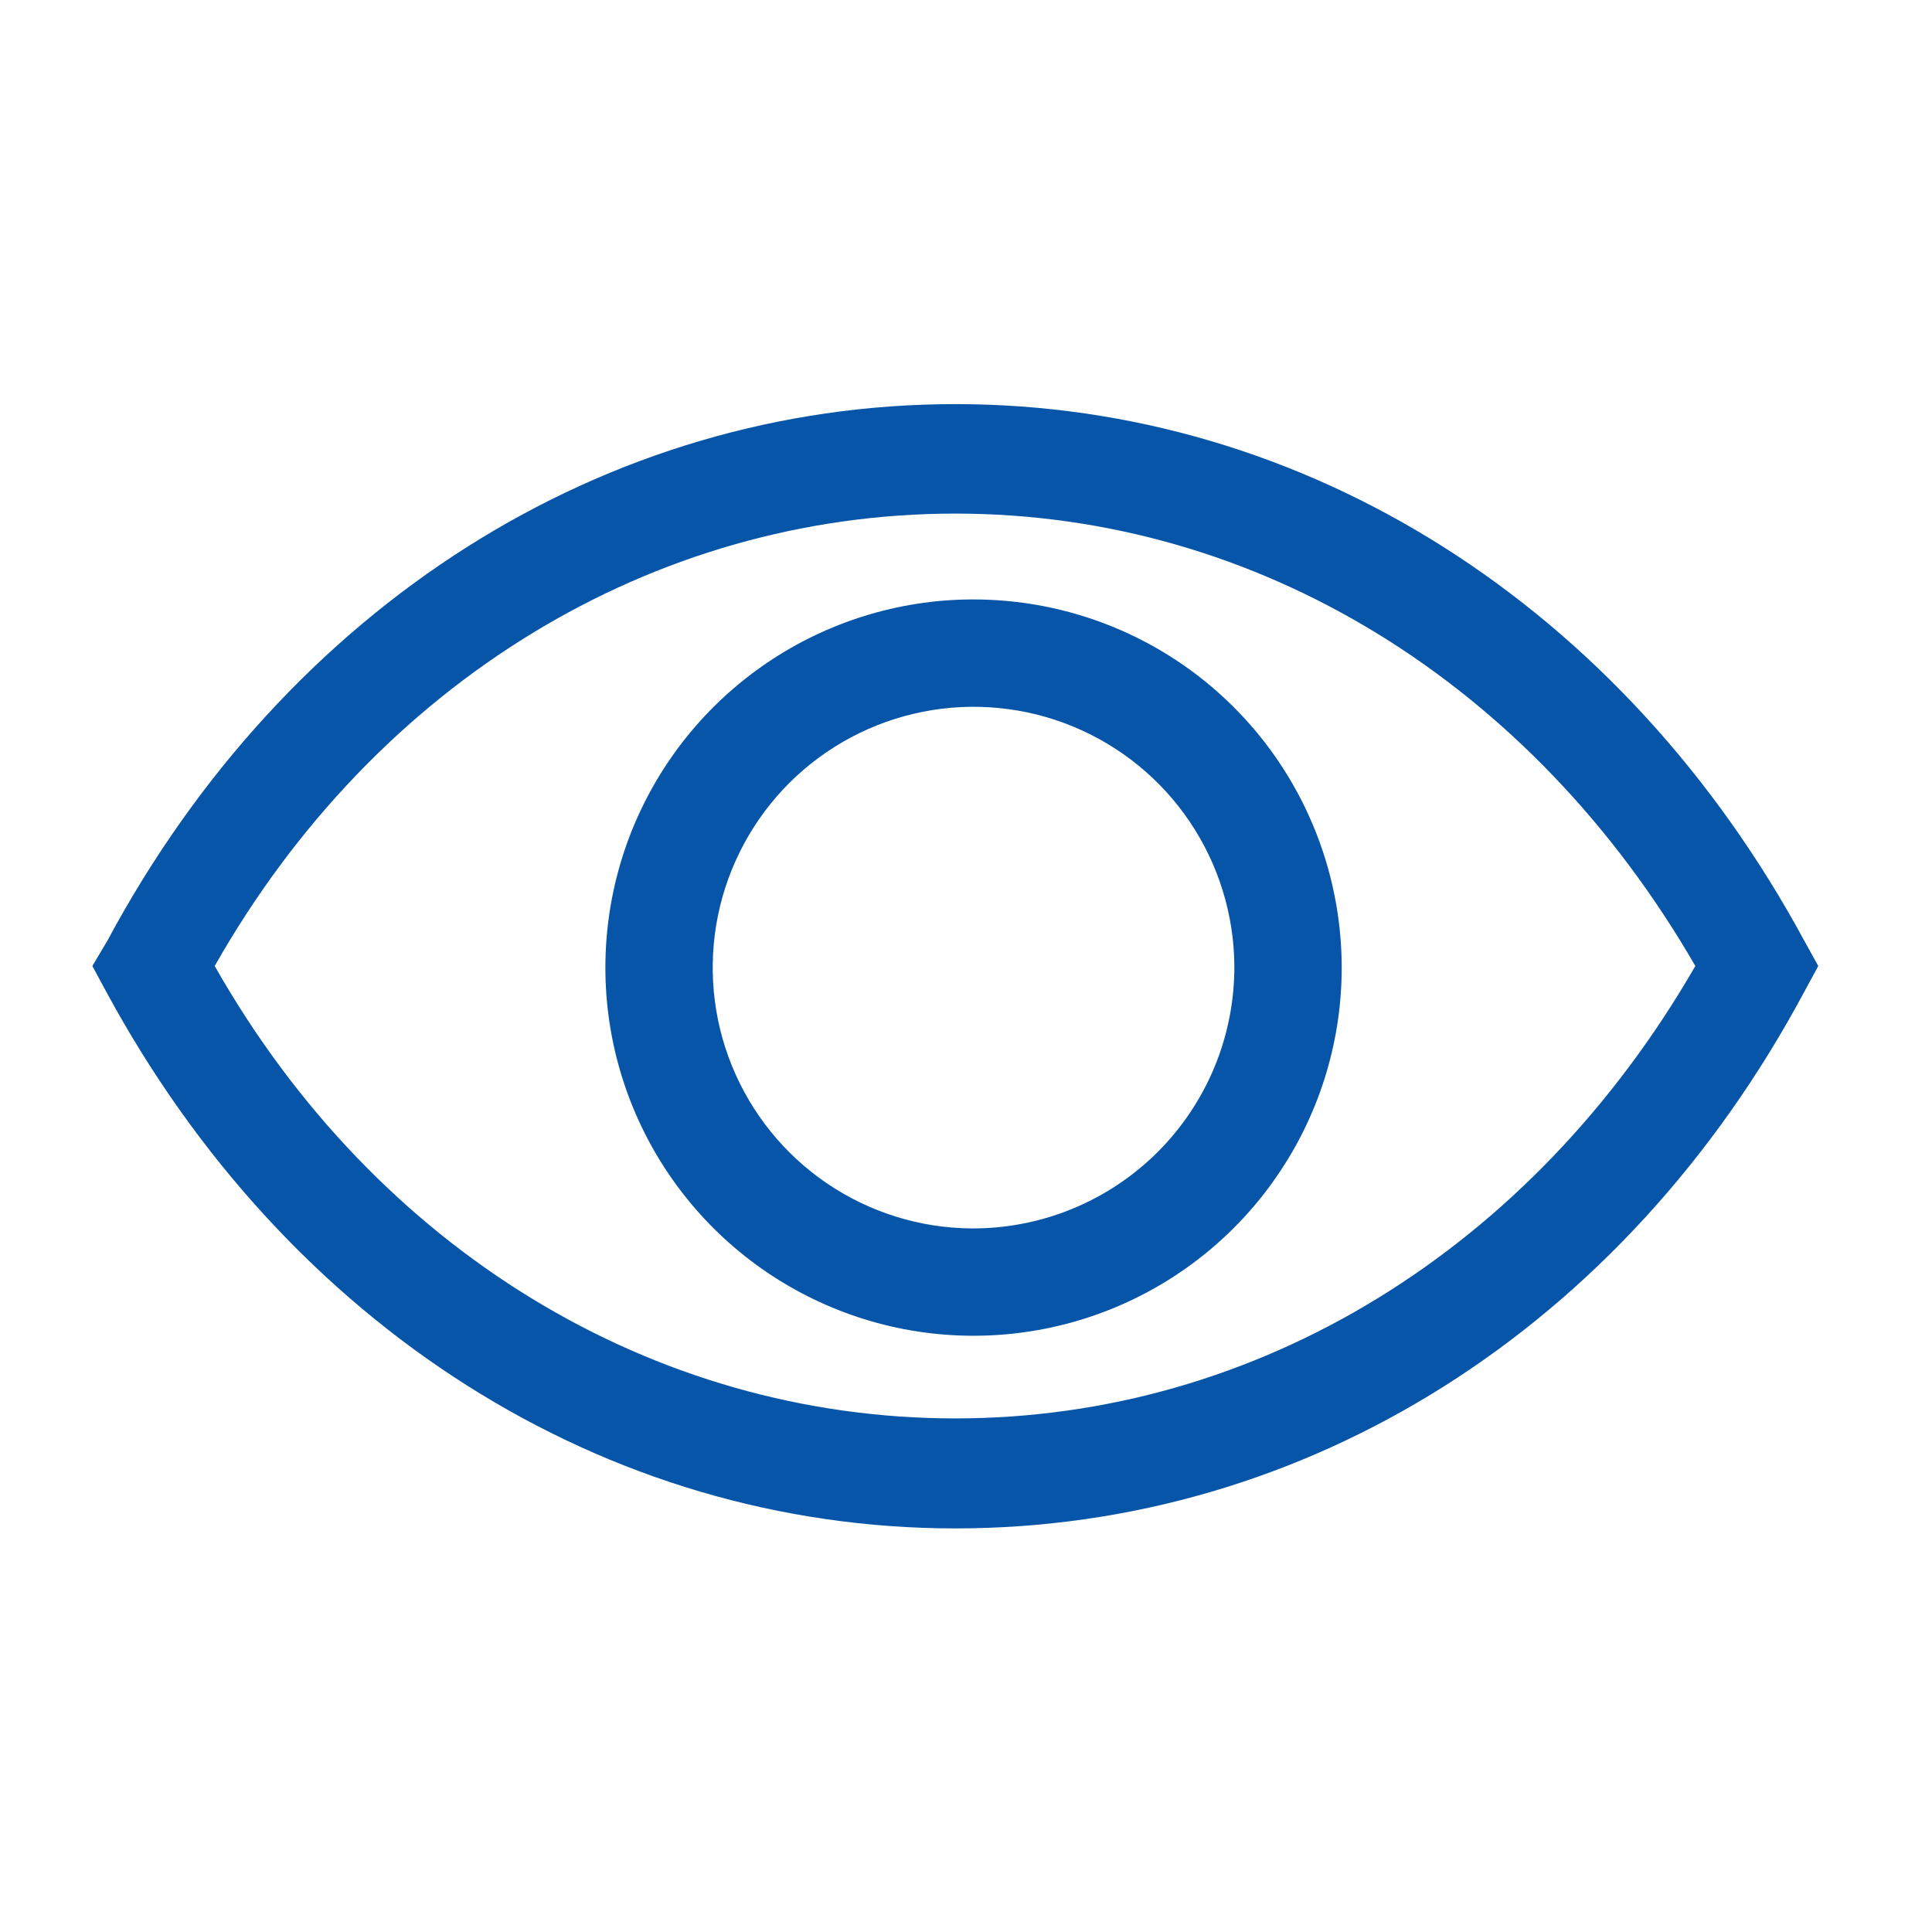
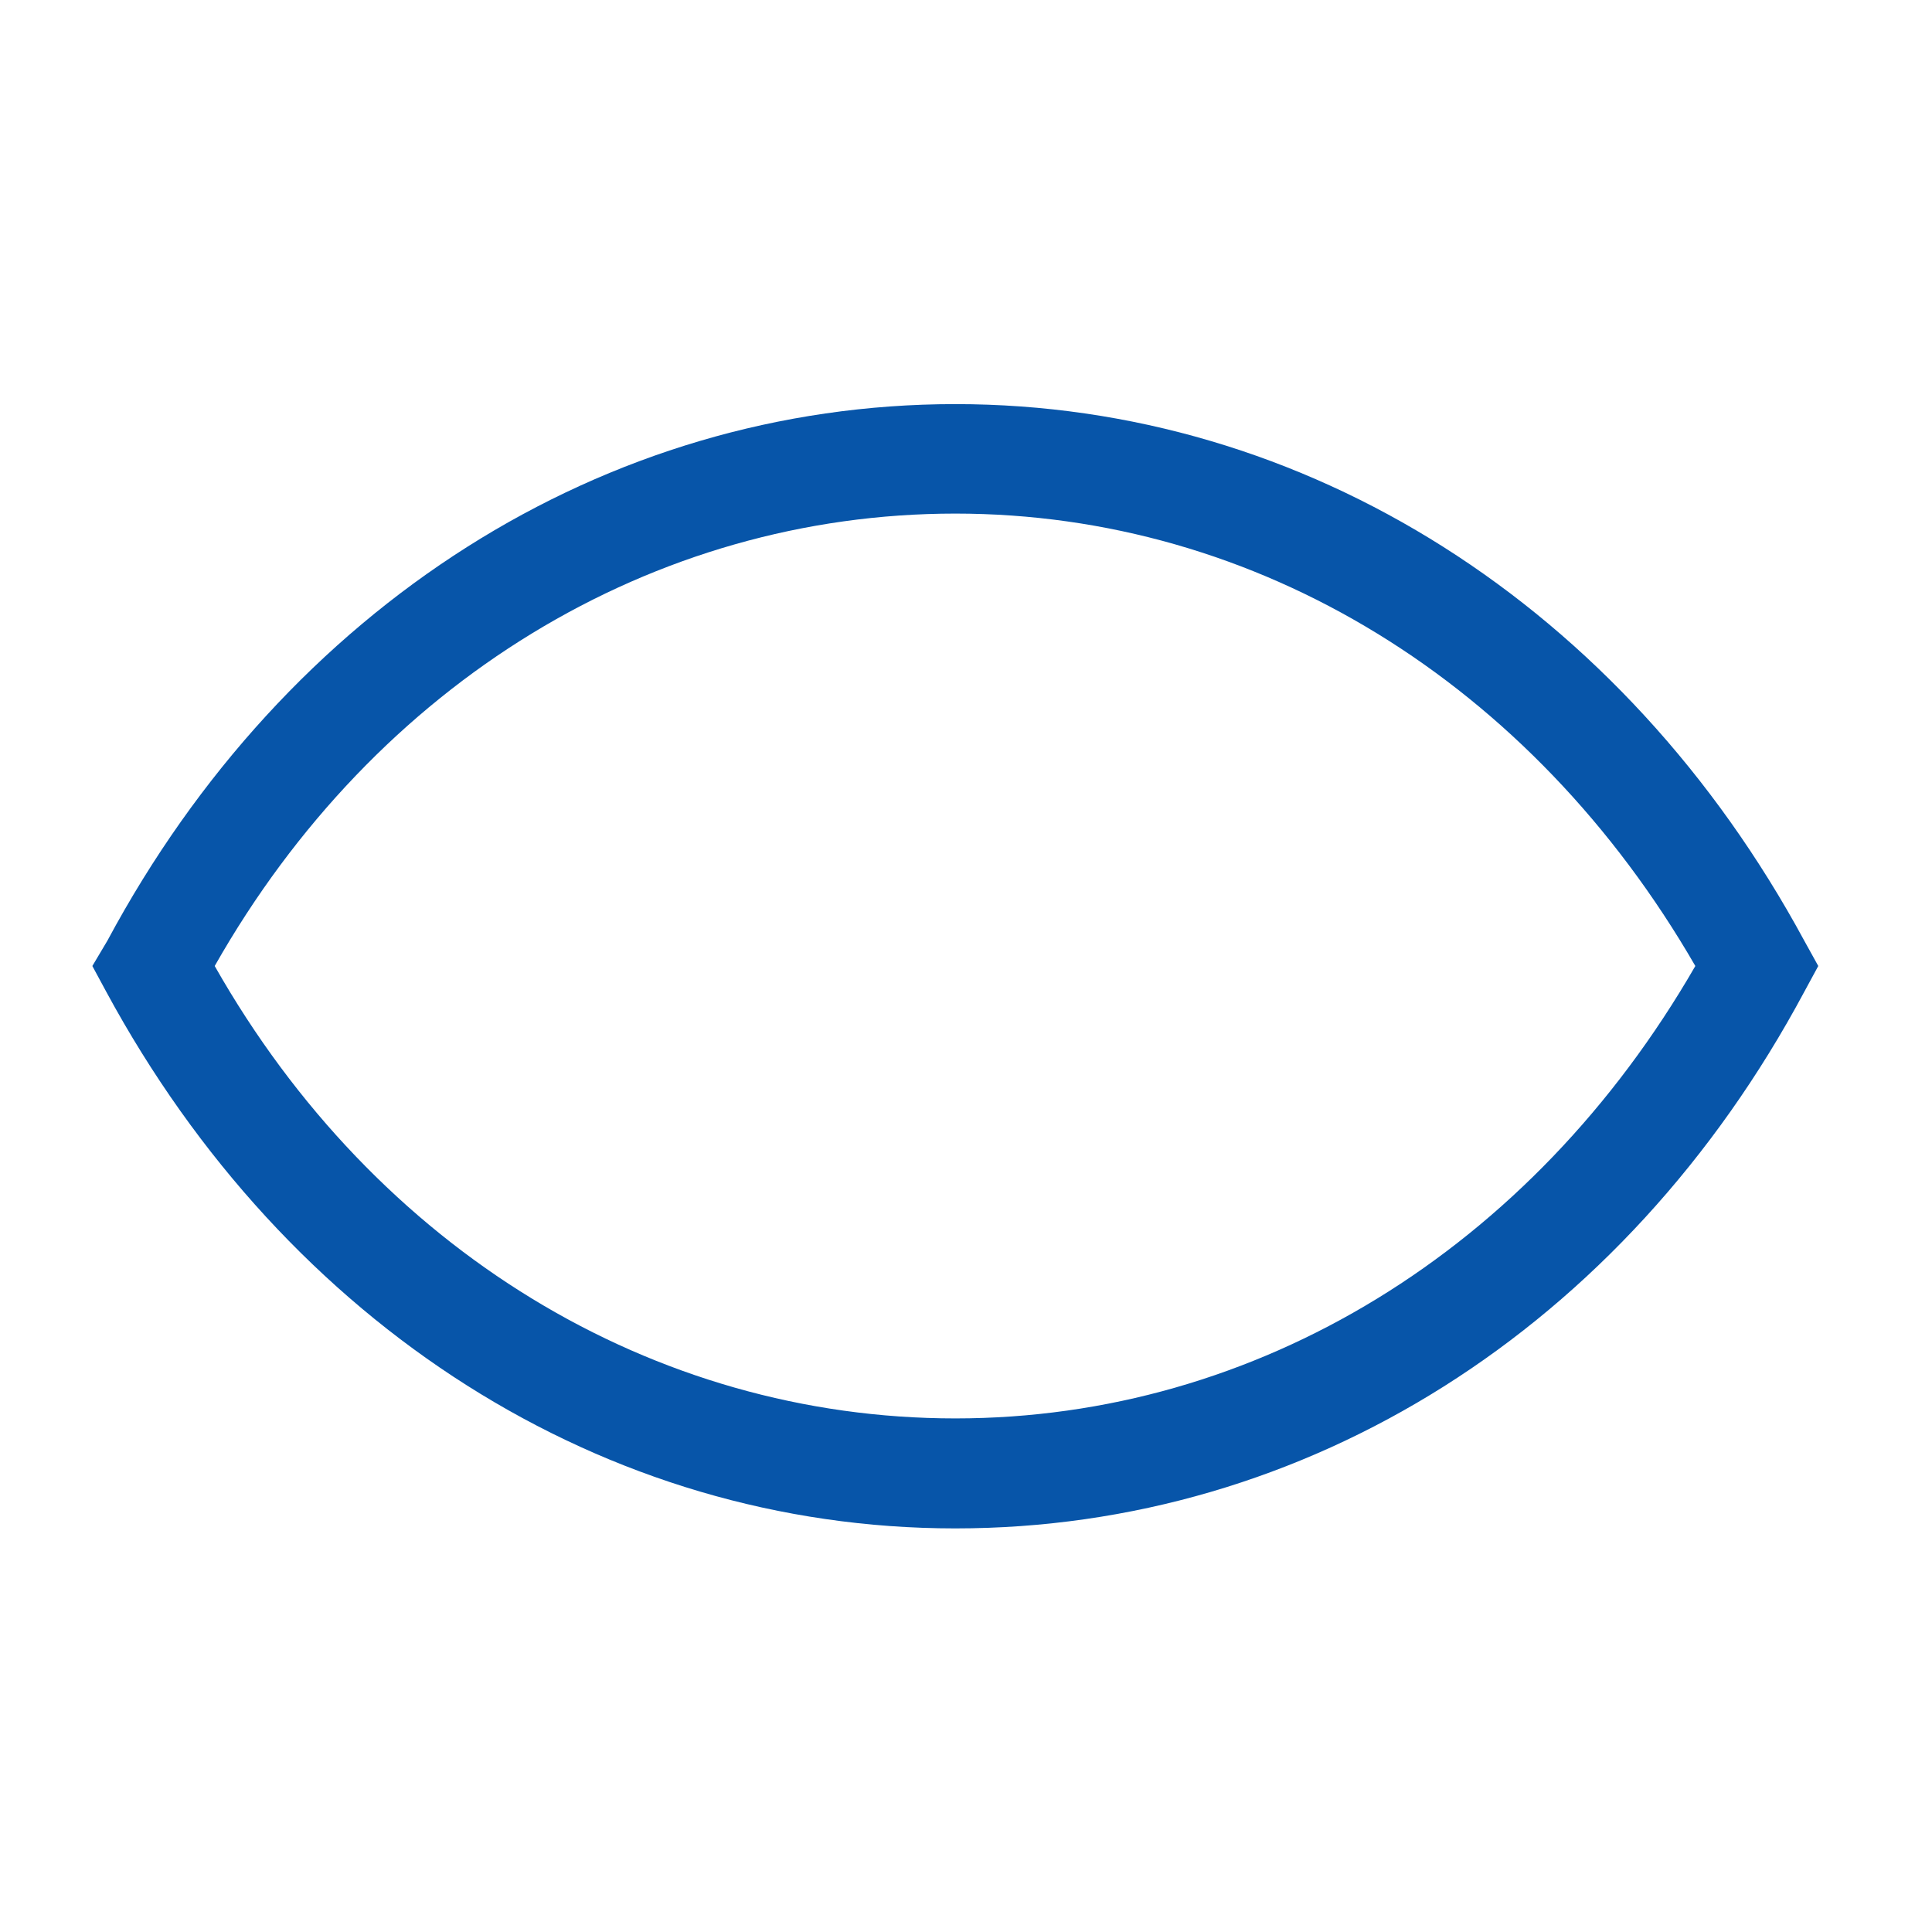
<svg xmlns="http://www.w3.org/2000/svg" width="30" height="30" viewBox="0 0 30 30" fill="none">
  <g clip-path="url(#clip0_97_137)">
    <path d="M28.017 14.608C25.209 9.417 20.284 6.275 14.834 6.275C9.384 6.275 4.45 9.417 1.667 14.608L1.434 15L1.65 15.4C4.459 20.592 9.384 23.733 14.834 23.733C20.284 23.733 25.217 20.633 28.017 15.4L28.234 15L28.017 14.608ZM14.834 22.025C10.142 22.025 5.834 19.408 3.334 15C5.834 10.592 10.142 7.975 14.834 7.975C19.525 7.975 23.784 10.6 26.325 15C23.784 19.408 19.517 22.025 14.834 22.025Z" fill="#0755A9" />
-     <path d="M15.075 9.308C13.945 9.316 12.843 9.659 11.908 10.294C10.973 10.928 10.247 11.825 9.821 12.872C9.396 13.918 9.29 15.068 9.517 16.175C9.745 17.282 10.295 18.296 11.098 19.09C11.902 19.885 12.923 20.423 14.032 20.638C15.142 20.852 16.29 20.733 17.332 20.295C18.373 19.857 19.262 19.121 19.885 18.178C20.509 17.236 20.839 16.13 20.834 15C20.83 14.248 20.679 13.504 20.387 12.81C20.096 12.117 19.671 11.488 19.136 10.959C18.601 10.43 17.967 10.012 17.27 9.729C16.573 9.446 15.828 9.303 15.075 9.308ZM15.075 19.075C14.277 19.067 13.499 18.823 12.839 18.374C12.179 17.925 11.667 17.291 11.366 16.552C11.065 15.813 10.989 15.001 11.148 14.219C11.307 13.437 11.694 12.719 12.259 12.155C12.825 11.592 13.544 11.209 14.327 11.053C15.11 10.897 15.921 10.976 16.659 11.28C17.397 11.584 18.029 12.099 18.475 12.761C18.921 13.423 19.162 14.202 19.167 15C19.169 15.537 19.065 16.069 18.86 16.566C18.655 17.062 18.353 17.513 17.973 17.892C17.592 18.271 17.14 18.571 16.642 18.774C16.145 18.977 15.613 19.079 15.075 19.075Z" fill="#0755A9" />
  </g>
  <defs>
    <clipPath id="clip0_97_137">
      <rect width="30" height="30" fill="white" />
    </clipPath>
  </defs>
</svg>